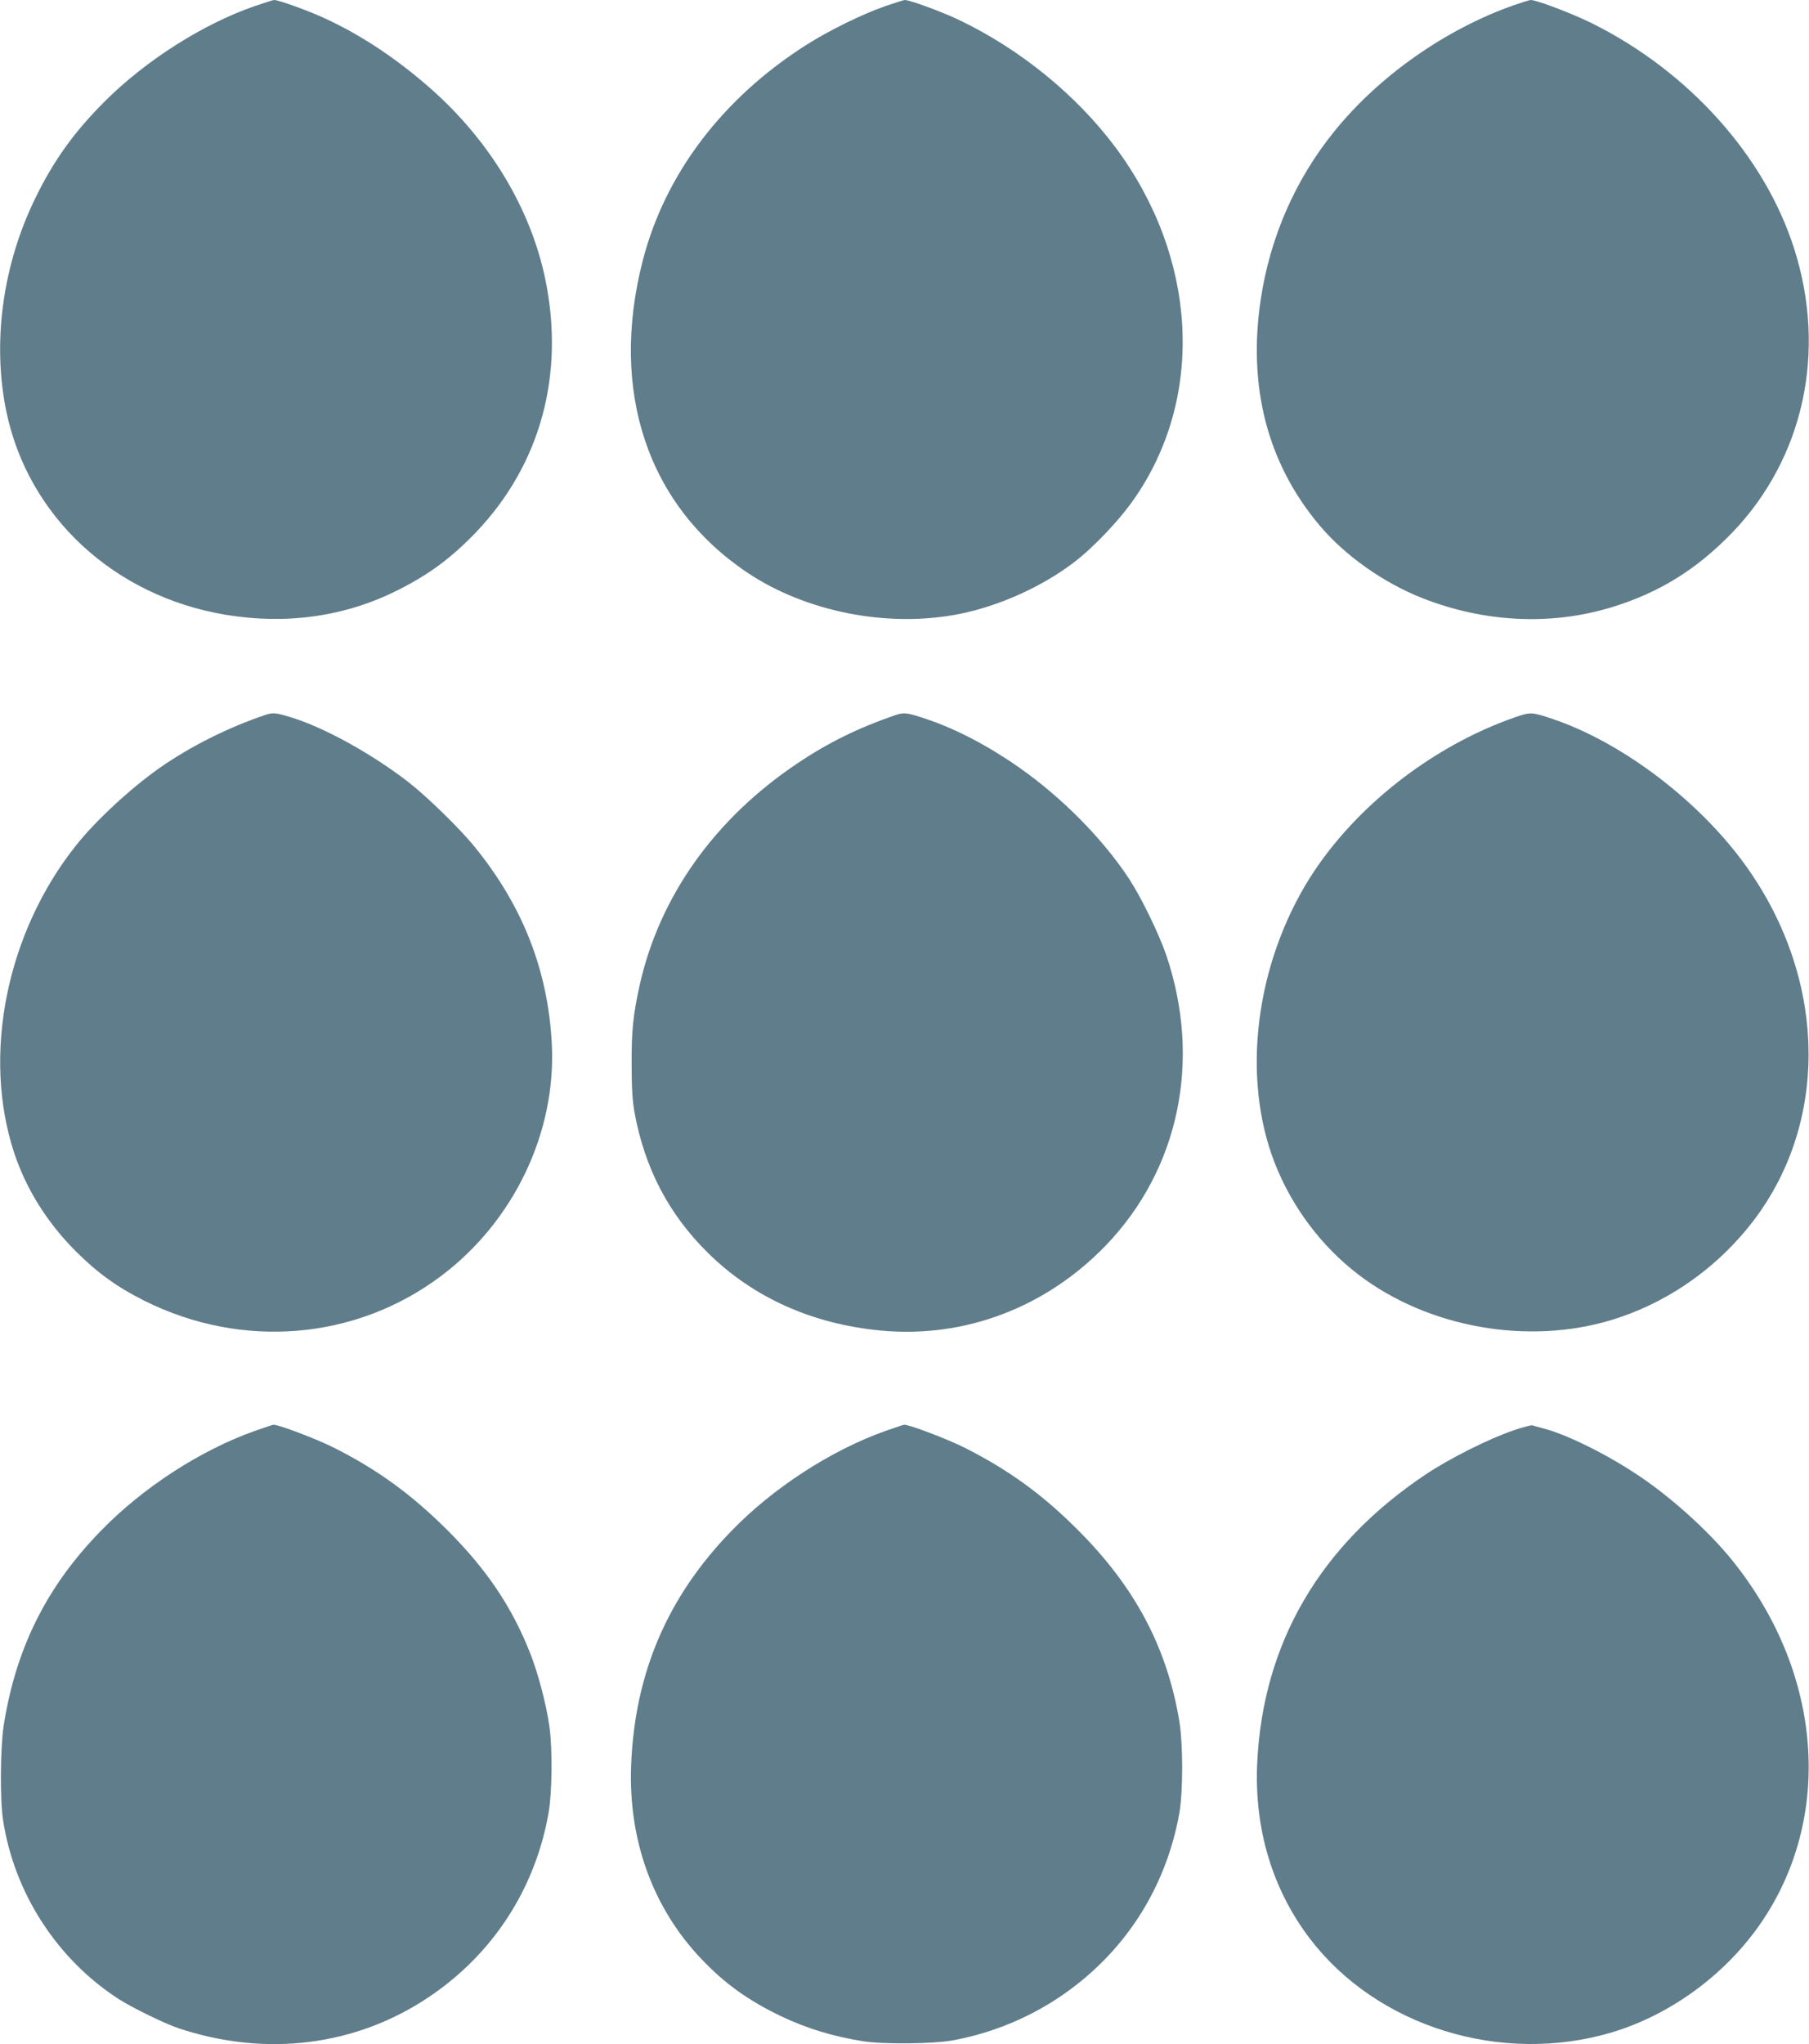
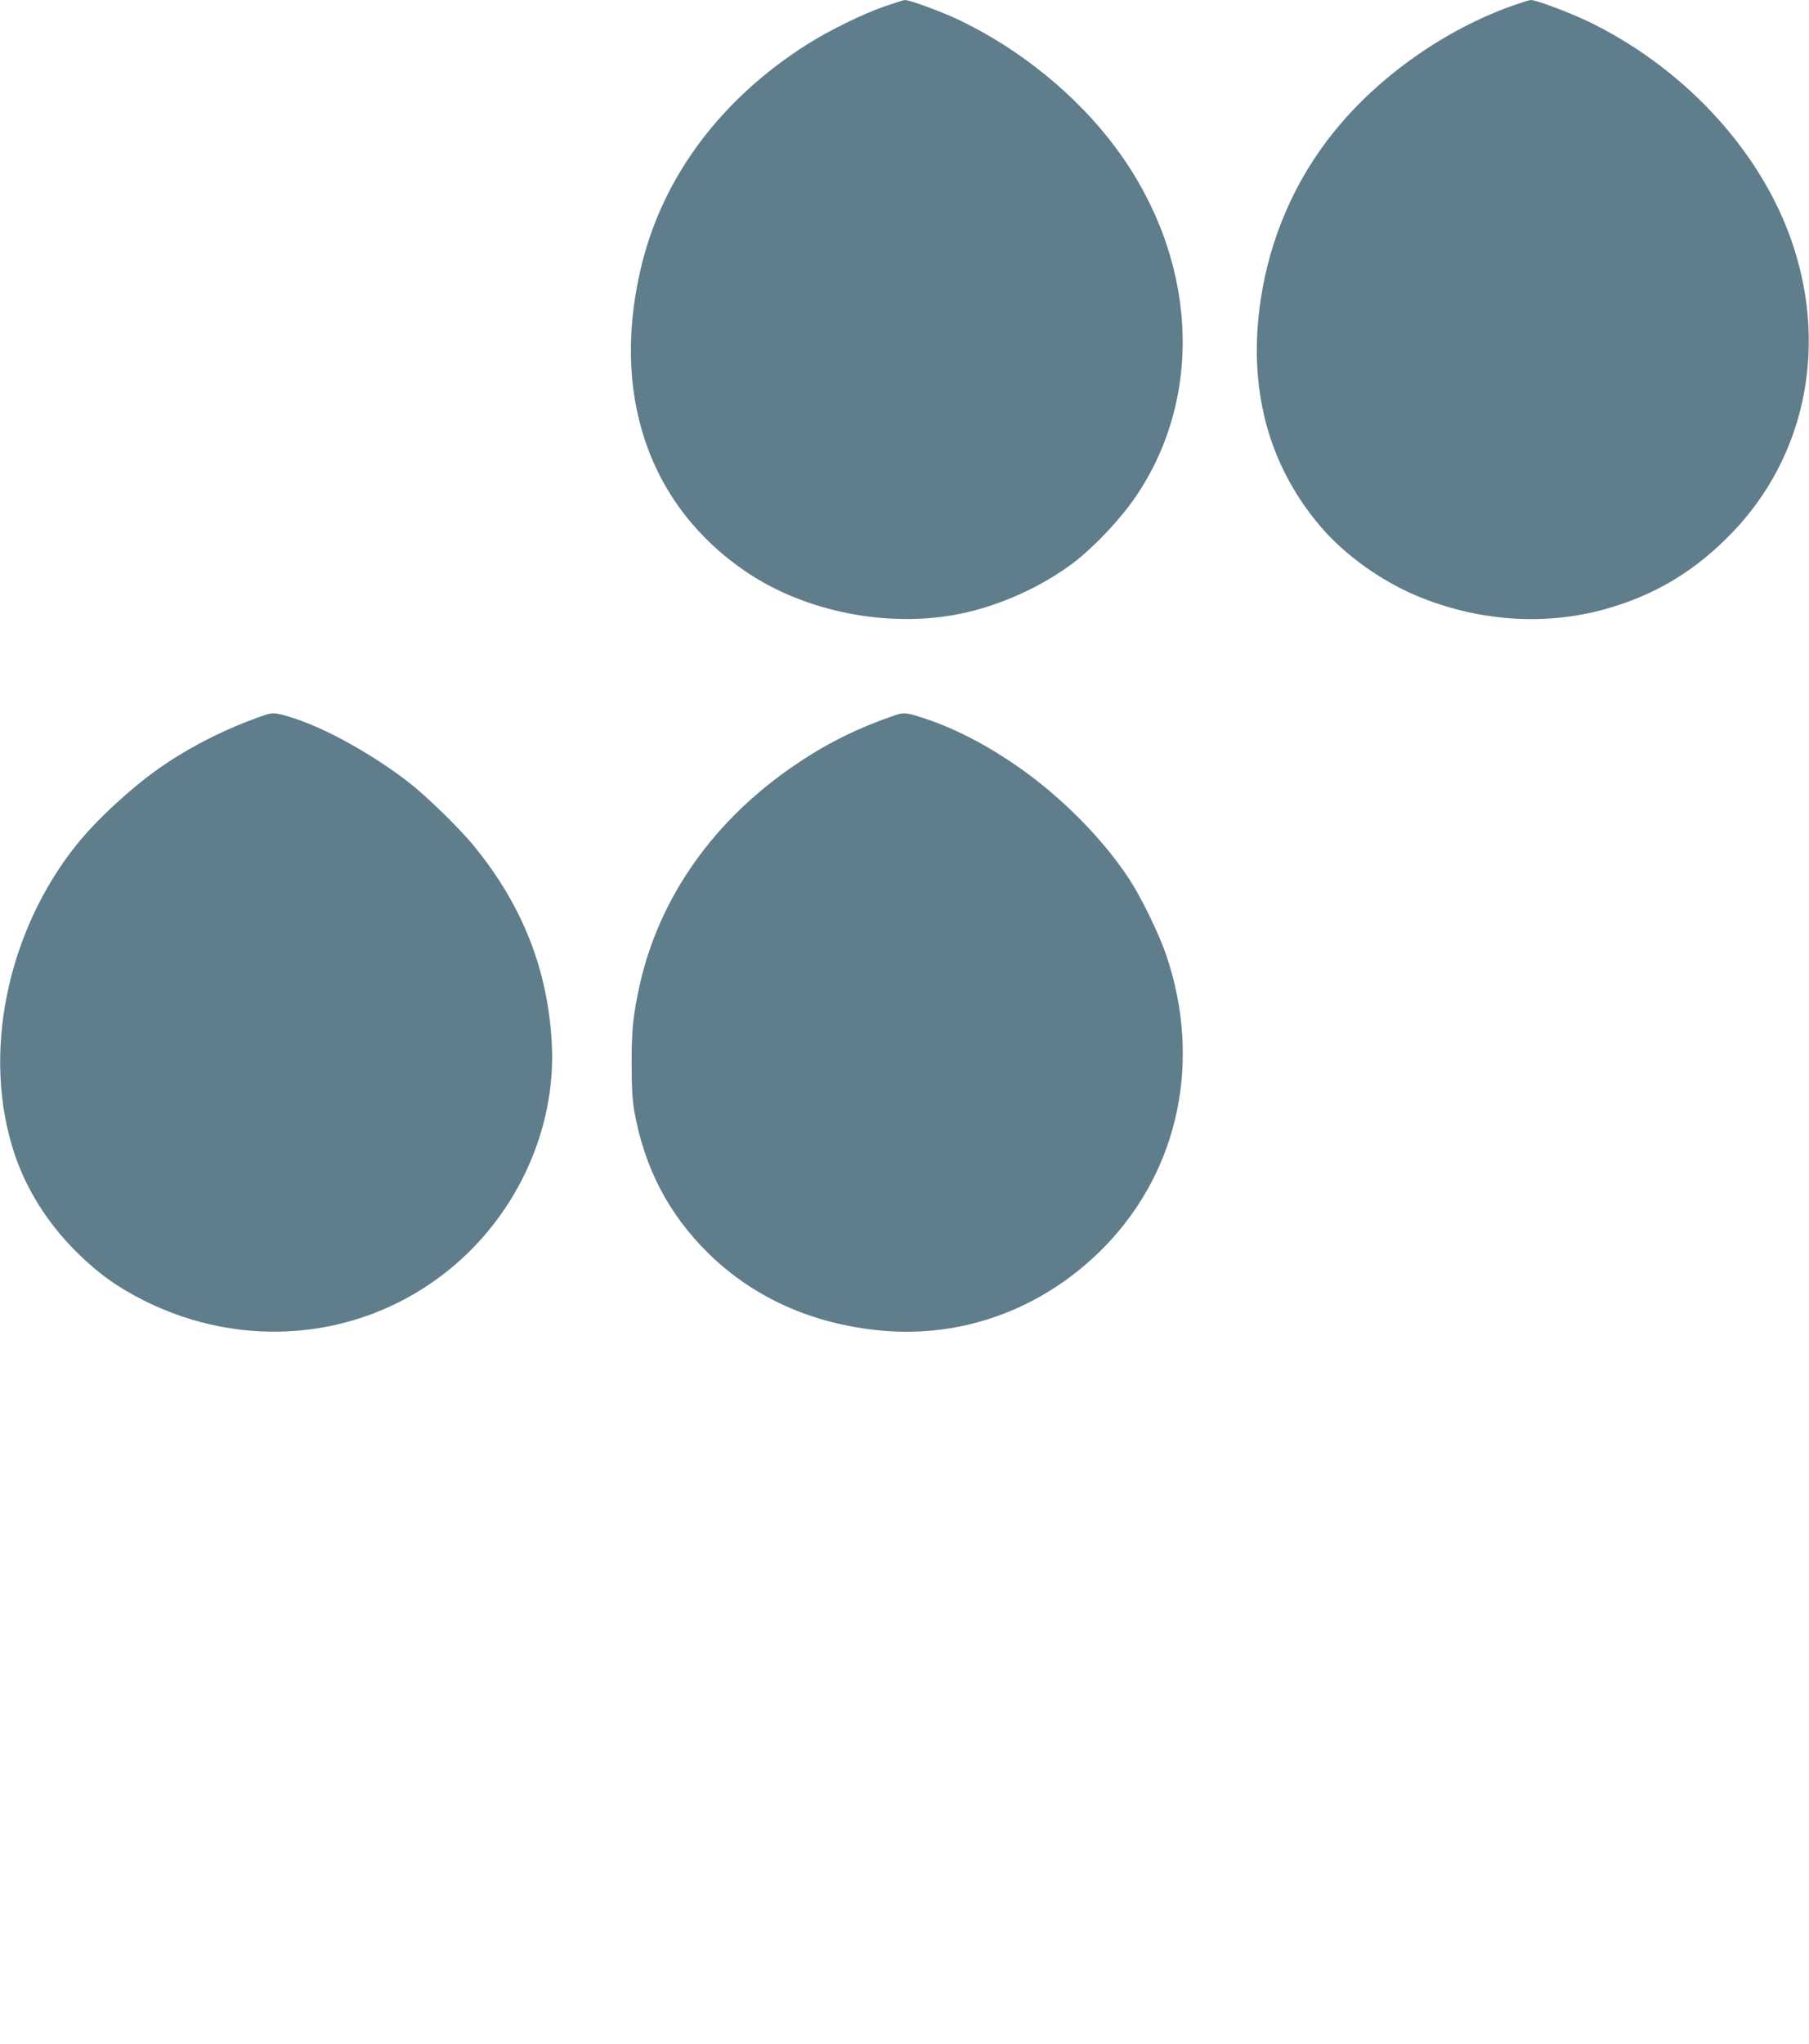
<svg xmlns="http://www.w3.org/2000/svg" version="1.0" width="1133pt" height="1280pt" viewBox="0 0 1133 1280" preserveAspectRatio="xMidYMid meet">
  <g transform="translate(0,1280) scale(0.1,-0.1)" fill="#607d8b" stroke="none">
-     <path d="M1593 12761 c-321 -111 -681 -340 -937 -596 -190 -190 -316 -364 -432 -600 -208 -423 -274 -909 -184 -1343 137 -656 673 -1154 1371 -1271 382 -64 750 -12 1079 153 199 100 335 201 491 363 404 423 558 987 434 1586 -91 438 -345 862 -713 1188 -206 182 -423 329 -648 435 -103 50 -307 124 -337 124 -7 0 -62 -18 -124 -39z" />
    <path d="M5543 12761 c-141 -49 -345 -149 -488 -239 -529 -335 -890 -811 -1030 -1356 -209 -817 31 -1532 655 -1951 370 -248 885 -348 1330 -259 249 50 513 169 714 321 132 101 298 277 393 419 431 638 378 1500 -132 2183 -242 324 -591 609 -970 792 -106 52 -316 129 -348 129 -7 0 -62 -18 -124 -39z" />
    <path d="M9480 12767 c-426 -150 -844 -443 -1125 -792 -244 -302 -401 -663 -459 -1051 -82 -547 43 -1027 368 -1413 159 -189 400 -360 644 -456 386 -152 803 -173 1180 -59 302 91 540 239 765 473 444 465 589 1128 385 1771 -184 582 -662 1114 -1269 1415 -126 62 -345 145 -382 145 -7 0 -55 -15 -107 -33z" />
    <path d="M1660 8323 c-236 -80 -468 -197 -660 -331 -182 -128 -399 -329 -521 -482 -439 -549 -593 -1318 -389 -1932 75 -225 206 -434 385 -613 135 -135 260 -225 430 -310 612 -305 1323 -246 1857 155 457 343 723 901 694 1455 -24 458 -181 861 -482 1231 -89 111 -298 315 -415 406 -215 167 -501 328 -704 396 -123 40 -143 43 -195 25z" />
    <path d="M5610 8323 c-226 -77 -422 -172 -613 -301 -520 -347 -867 -835 -991 -1392 -41 -187 -51 -283 -50 -495 0 -148 5 -226 18 -300 64 -350 214 -637 460 -880 283 -279 652 -445 1081 -486 526 -50 1036 143 1413 535 457 477 599 1156 377 1814 -46 134 -155 359 -232 477 -165 252 -423 513 -694 702 -190 133 -389 237 -569 298 -127 43 -147 46 -200 28z" />
-     <path d="M9495 8311 c-542 -187 -1046 -591 -1322 -1058 -328 -558 -395 -1259 -170 -1782 118 -275 309 -513 547 -683 449 -319 1076 -413 1593 -237 329 111 624 324 838 604 496 650 456 1581 -99 2294 -296 379 -748 711 -1157 849 -130 44 -140 44 -230 13z" />
-     <path d="M1595 3840 c-341 -121 -703 -356 -967 -629 -337 -347 -529 -732 -605 -1216 -21 -139 -24 -460 -4 -590 69 -457 339 -874 726 -1123 83 -53 285 -152 371 -181 547 -183 1111 -113 1569 194 402 269 668 679 751 1155 22 127 25 397 5 540 -18 132 -71 335 -121 460 -115 291 -275 528 -524 775 -223 221 -435 375 -706 511 -103 52 -349 146 -378 143 -4 0 -56 -18 -117 -39z" />
-     <path d="M5545 3840 c-340 -121 -703 -356 -965 -627 -399 -411 -604 -888 -627 -1463 -19 -468 134 -893 436 -1212 149 -158 299 -265 506 -364 161 -76 322 -125 510 -155 123 -20 438 -17 560 5 238 43 470 137 670 271 400 268 665 673 751 1150 24 134 24 437 0 580 -78 463 -279 841 -640 1200 -221 221 -434 374 -706 511 -103 52 -349 146 -378 143 -4 0 -56 -18 -117 -39z" />
-     <path d="M9480 3844 c-152 -51 -405 -178 -552 -277 -661 -442 -1019 -1056 -1054 -1807 -19 -411 95 -791 331 -1100 421 -551 1200 -792 1892 -585 382 115 737 382 957 722 431 666 348 1552 -209 2238 -149 184 -393 403 -601 538 -202 133 -446 251 -585 285 -26 7 -53 14 -60 17 -8 3 -61 -11 -119 -31z" />
  </g>
</svg>